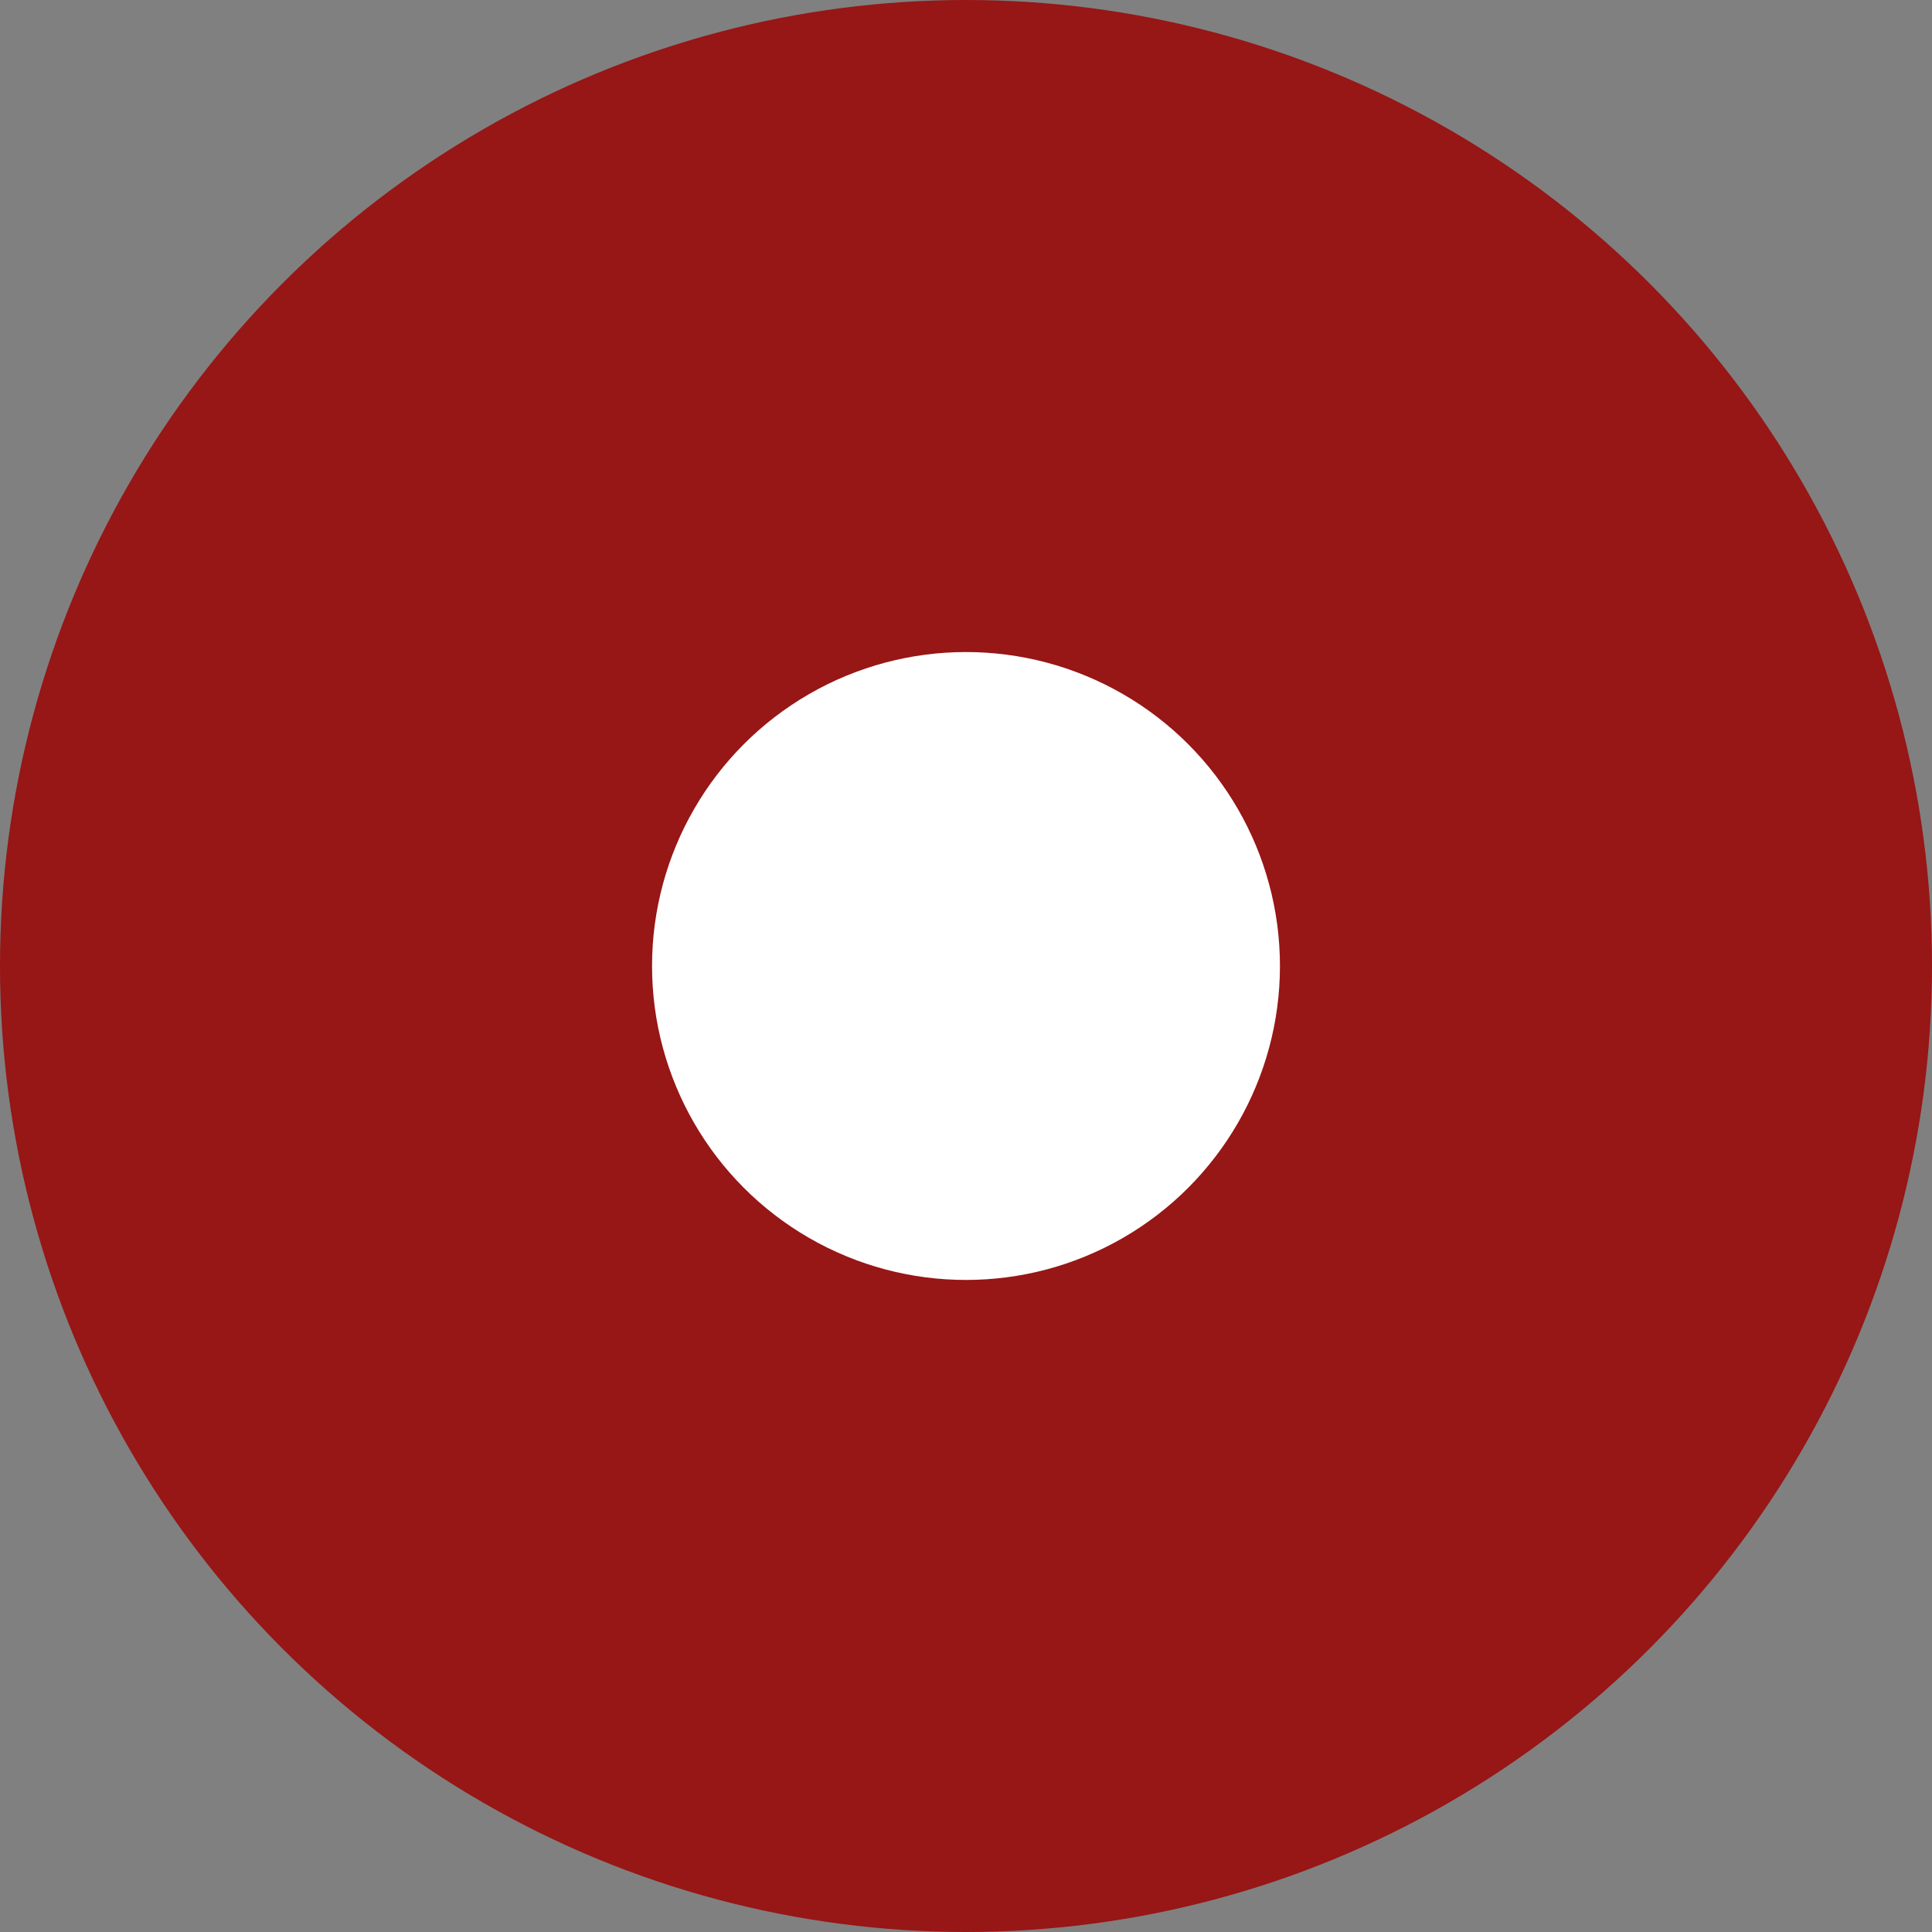
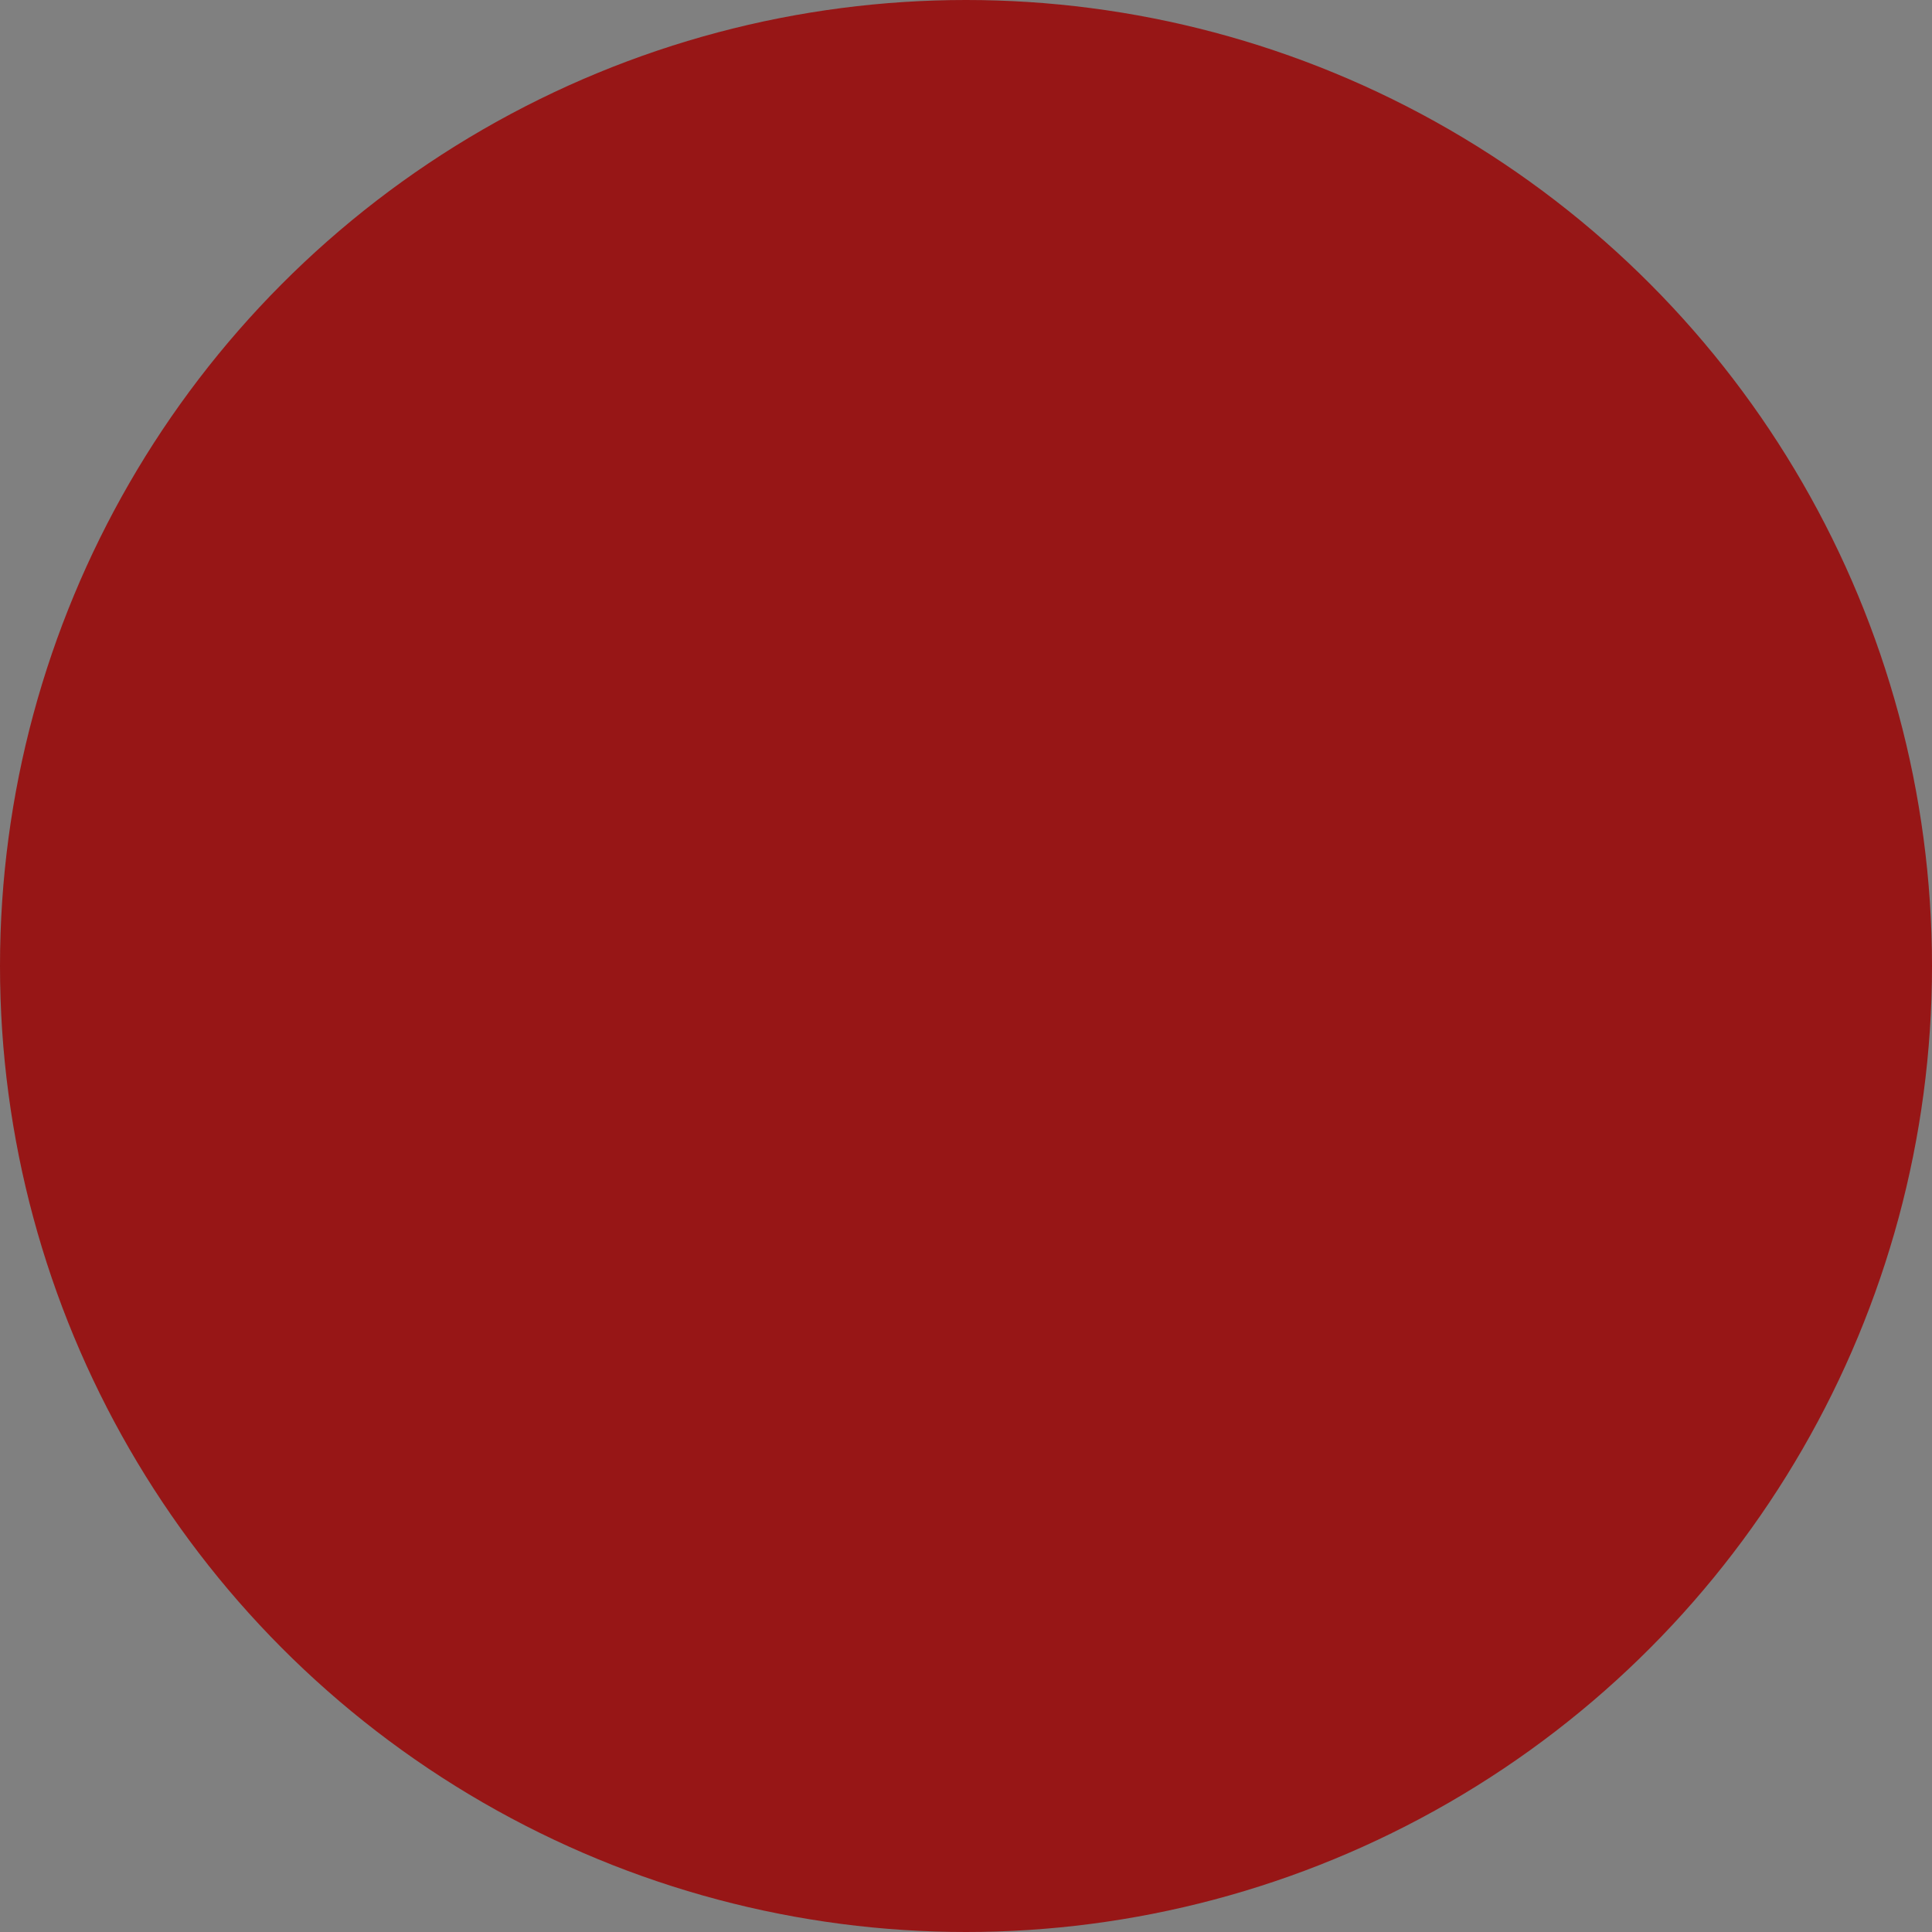
<svg xmlns="http://www.w3.org/2000/svg" width="32" height="32" viewBox="0 0 32 32">
  <rect x="0" y="0" width="32" height="32" fill="#808080" stroke="none" />
  <title>Potapov.me</title>
  <circle cx="16" cy="16" r="16" fill="#971616" />
-   <circle cx="16" cy="16" r="5.2" fill="#ffffff" />
</svg>